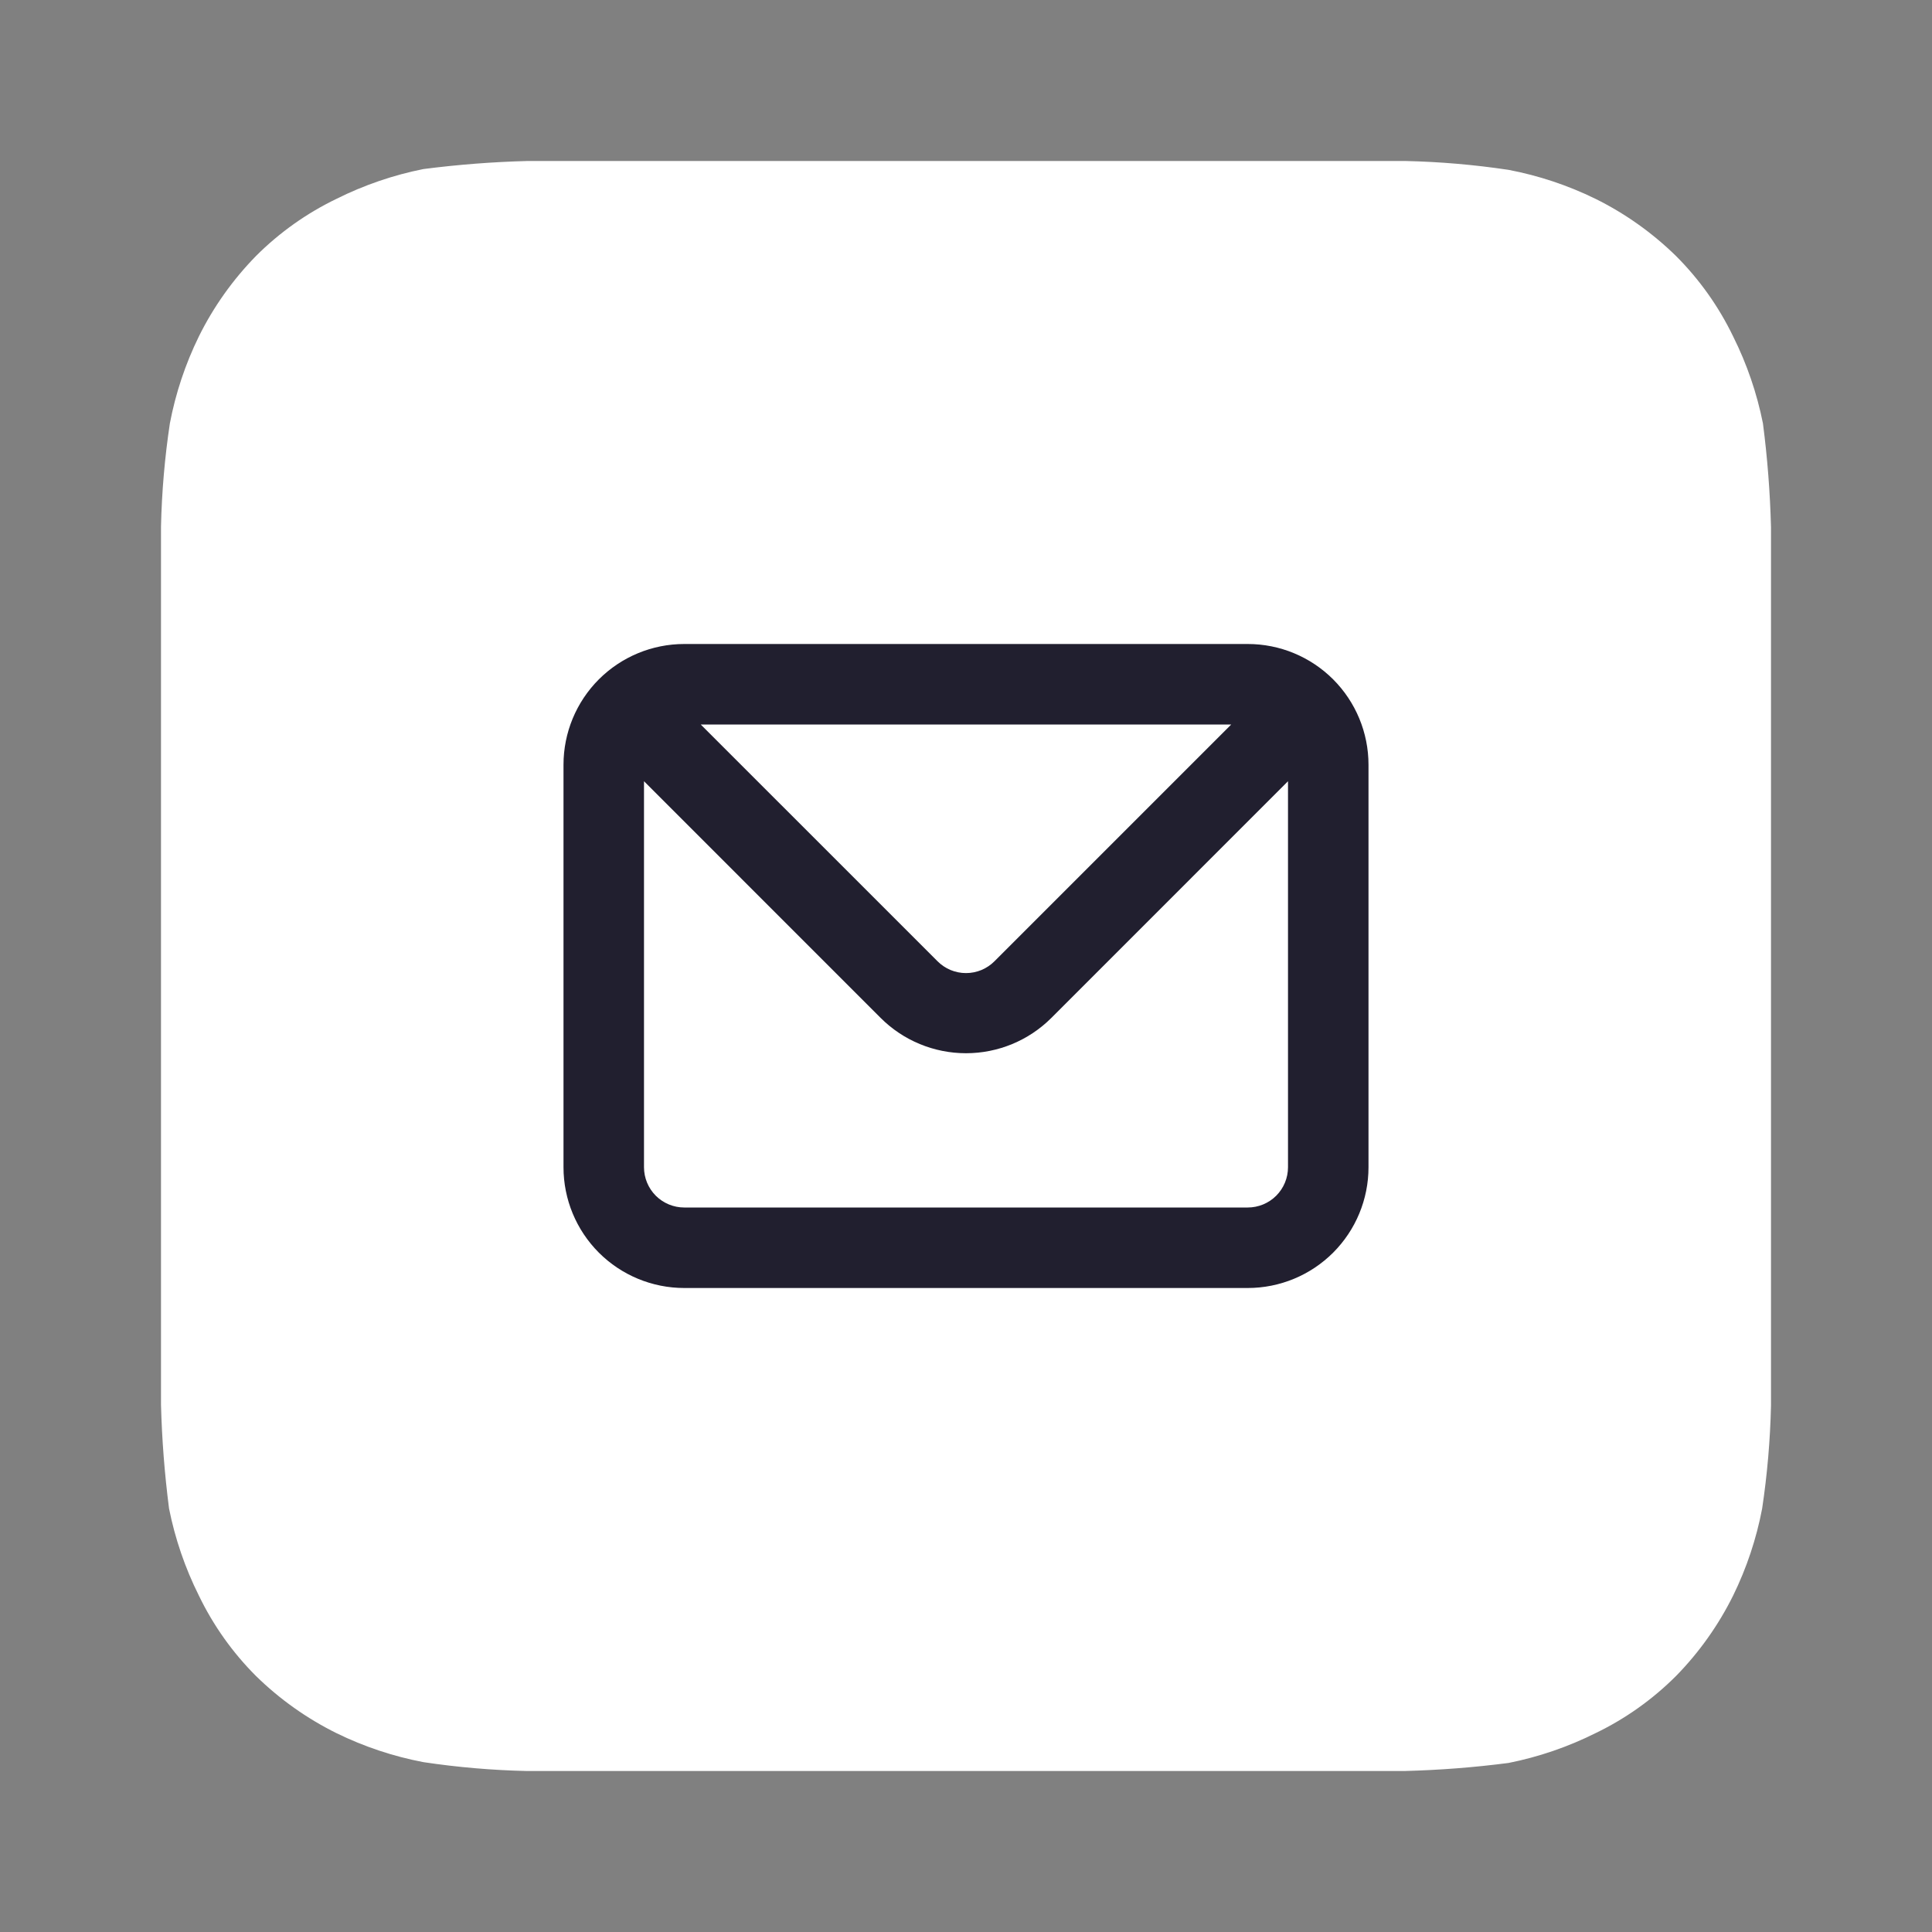
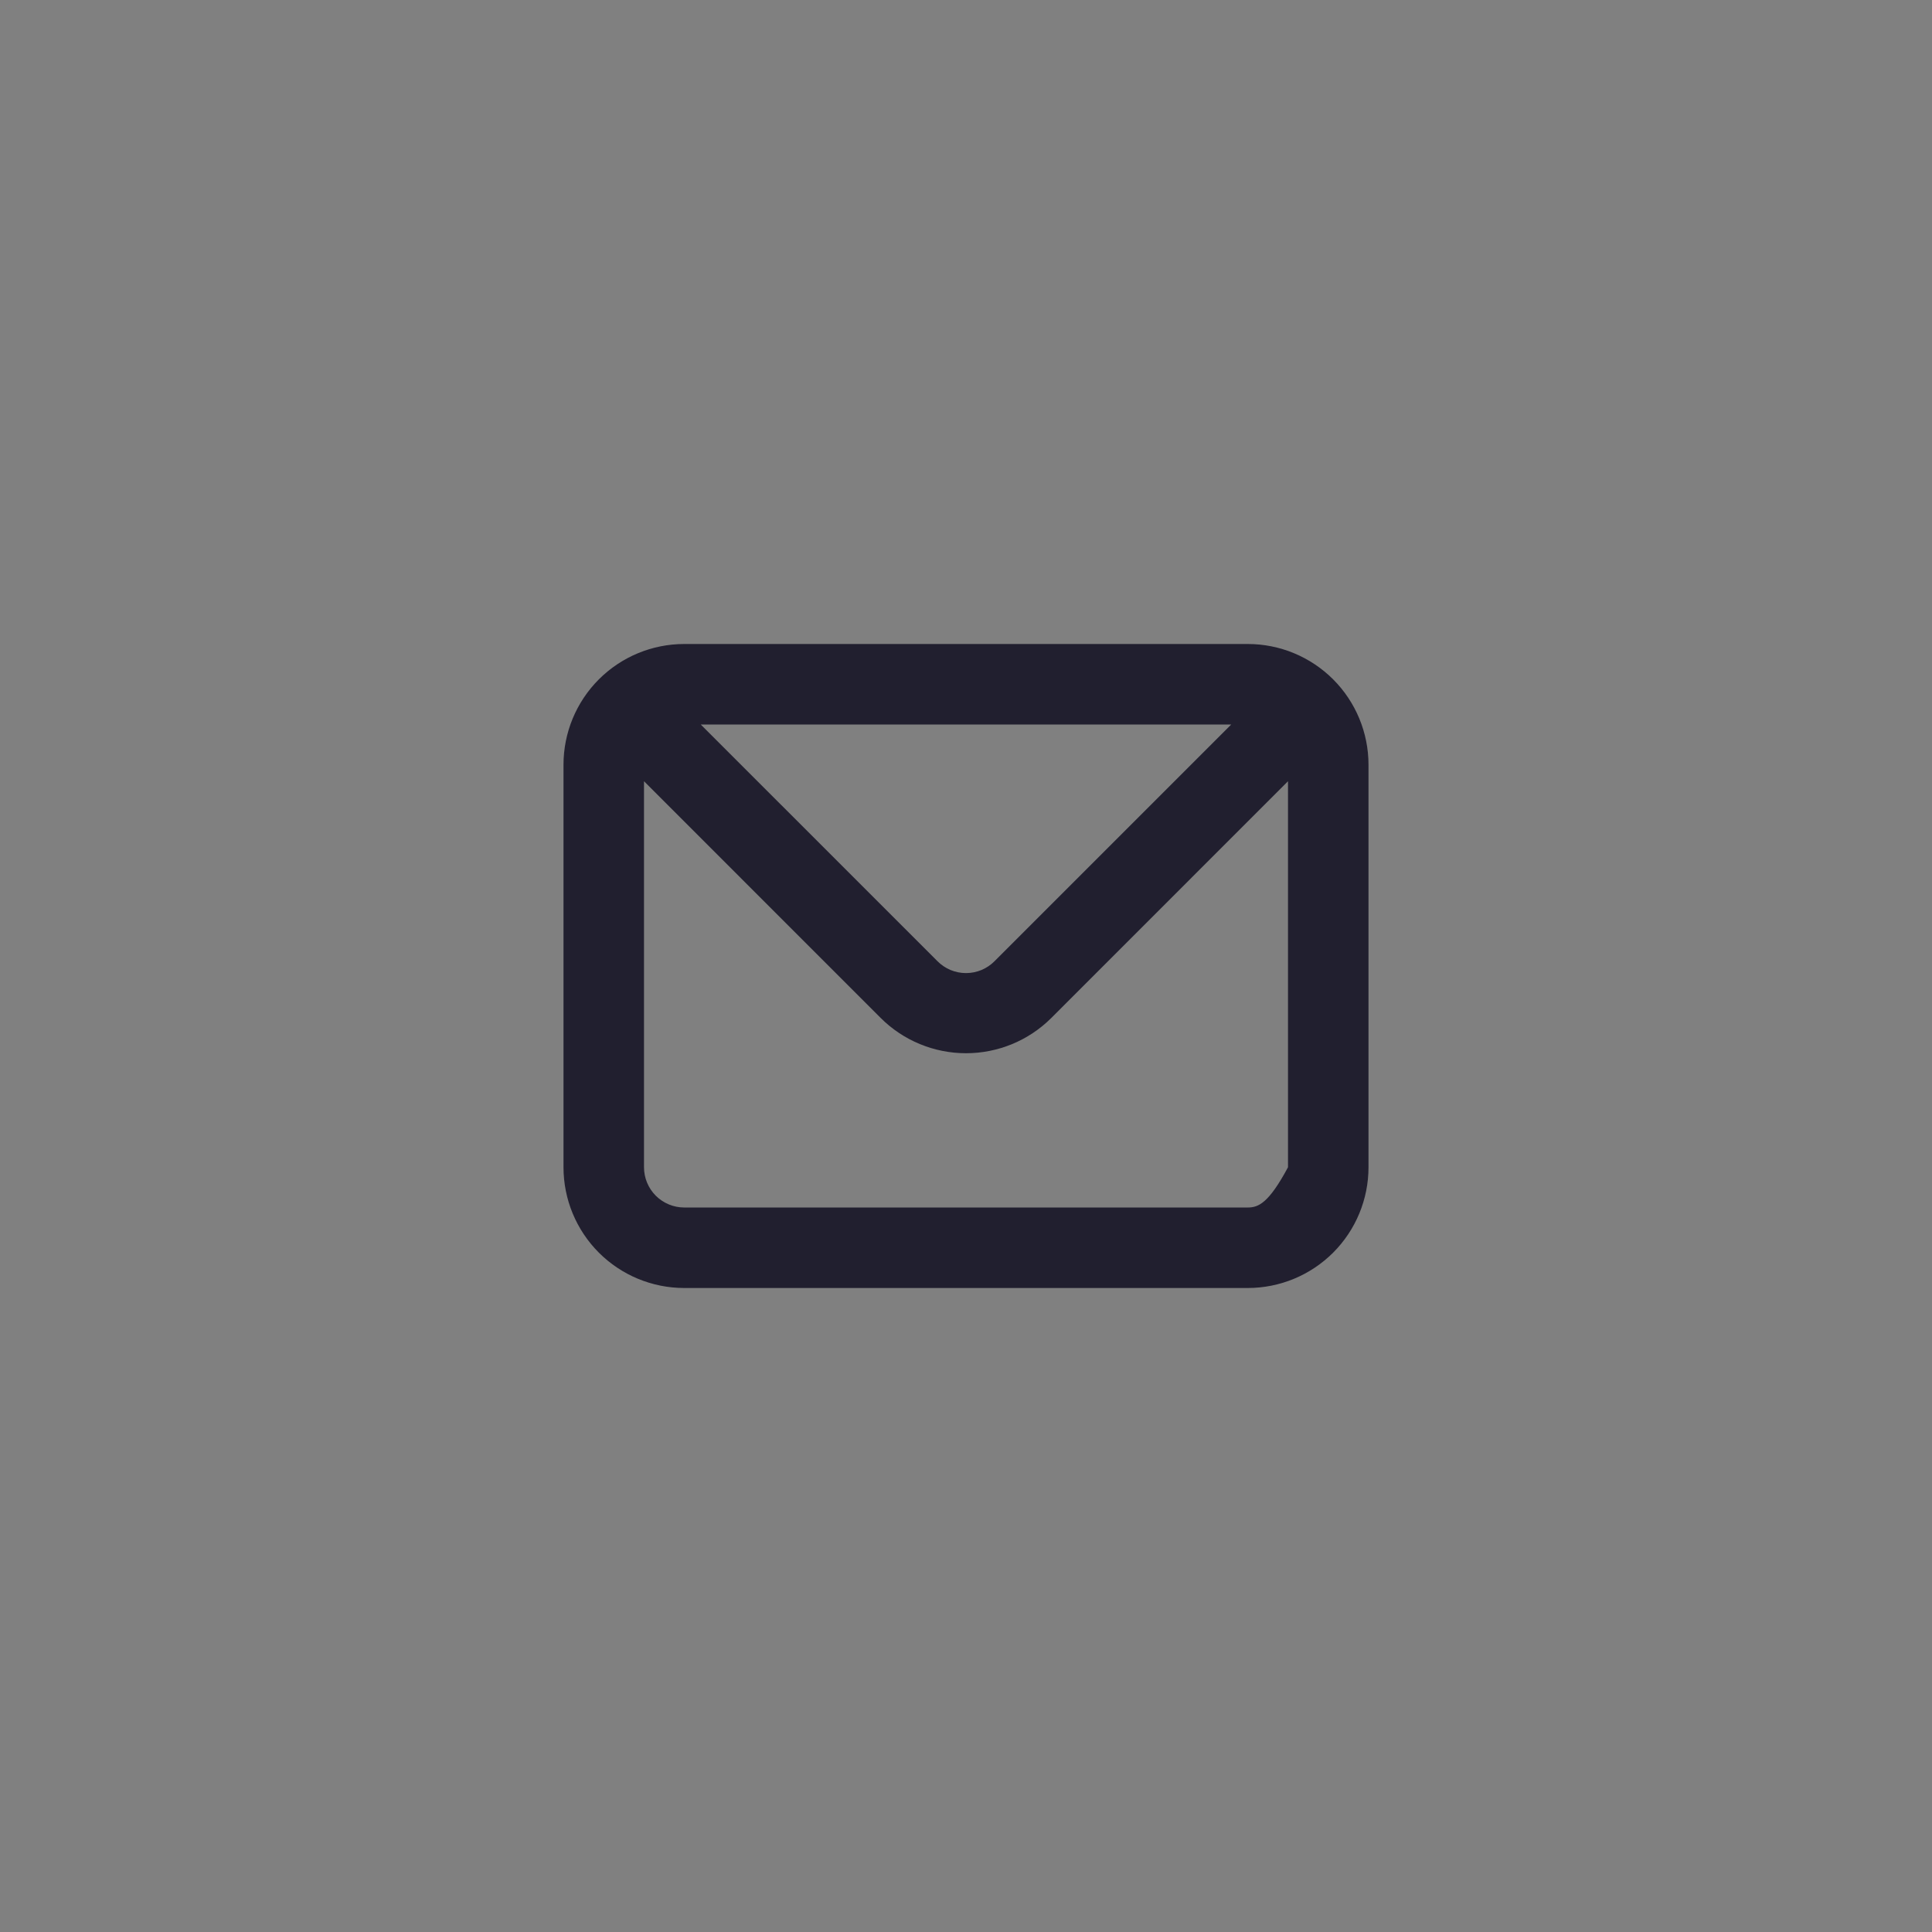
<svg xmlns="http://www.w3.org/2000/svg" width="60" height="60" viewBox="0 0 60 60" fill="none">
  <rect x="0" y="0" width="60" height="60" fill="#808080" stroke="none" />
-   <path d="M55 16.375C54.972 15.296 54.889 14.22 54.75 13.15C54.563 12.213 54.252 11.305 53.825 10.45C53.378 9.523 52.778 8.678 52.05 7.95C51.315 7.231 50.471 6.631 49.55 6.175C48.694 5.756 47.786 5.453 46.85 5.275C45.79 5.116 44.721 5.024 43.65 5H16.375C15.296 5.028 14.22 5.112 13.15 5.25C12.213 5.437 11.305 5.748 10.45 6.175C9.523 6.622 8.678 7.222 7.95 7.95C7.231 8.685 6.631 9.528 6.175 10.45C5.756 11.306 5.453 12.214 5.275 13.15C5.116 14.21 5.024 15.279 5 16.35V43.625C5.028 44.704 5.112 45.78 5.25 46.85C5.437 47.787 5.748 48.695 6.175 49.55C6.622 50.477 7.222 51.322 7.95 52.05C8.685 52.77 9.528 53.368 10.45 53.825C11.306 54.244 12.214 54.547 13.15 54.725C14.21 54.884 15.279 54.976 16.35 55H43.625C44.704 54.972 45.78 54.889 46.85 54.75C47.787 54.563 48.695 54.252 49.55 53.825C50.477 53.378 51.322 52.778 52.05 52.05C52.77 51.315 53.368 50.471 53.825 49.55C54.244 48.694 54.547 47.786 54.725 46.85C54.884 45.79 54.976 44.721 55 43.65V16.375Z" fill="white" />
-   <path d="M38.75 20H21.25C20.255 20 19.302 20.395 18.598 21.098C17.895 21.802 17.5 22.755 17.5 23.75V36.25C17.5 37.245 17.895 38.198 18.598 38.902C19.302 39.605 20.255 40 21.25 40H38.75C39.745 40 40.698 39.605 41.402 38.902C42.105 38.198 42.5 37.245 42.5 36.25V23.75C42.5 22.755 42.105 21.802 41.402 21.098C40.698 20.395 39.745 20 38.75 20V20ZM38.237 22.5L30.887 29.85C30.771 29.967 30.633 30.06 30.481 30.124C30.328 30.187 30.165 30.22 30 30.22C29.835 30.22 29.672 30.187 29.519 30.124C29.367 30.06 29.229 29.967 29.113 29.85L21.762 22.5H38.237ZM40 36.25C40 36.581 39.868 36.9 39.634 37.134C39.4 37.368 39.081 37.5 38.75 37.5H21.25C20.919 37.5 20.601 37.368 20.366 37.134C20.132 36.9 20 36.581 20 36.25V24.262L27.35 31.613C28.053 32.315 29.006 32.709 30 32.709C30.994 32.709 31.947 32.315 32.65 31.613L40 24.262V36.25Z" fill="#211F2F" />
+   <path d="M38.75 20H21.25C20.255 20 19.302 20.395 18.598 21.098C17.895 21.802 17.5 22.755 17.5 23.75V36.25C17.5 37.245 17.895 38.198 18.598 38.902C19.302 39.605 20.255 40 21.25 40H38.75C39.745 40 40.698 39.605 41.402 38.902C42.105 38.198 42.5 37.245 42.5 36.25V23.75C42.5 22.755 42.105 21.802 41.402 21.098C40.698 20.395 39.745 20 38.75 20V20ZM38.237 22.5L30.887 29.85C30.771 29.967 30.633 30.06 30.481 30.124C30.328 30.187 30.165 30.22 30 30.22C29.835 30.22 29.672 30.187 29.519 30.124C29.367 30.06 29.229 29.967 29.113 29.85L21.762 22.5H38.237ZM40 36.25C39.4 37.368 39.081 37.5 38.75 37.5H21.25C20.919 37.5 20.601 37.368 20.366 37.134C20.132 36.9 20 36.581 20 36.25V24.262L27.35 31.613C28.053 32.315 29.006 32.709 30 32.709C30.994 32.709 31.947 32.315 32.65 31.613L40 24.262V36.25Z" fill="#211F2F" />
</svg>